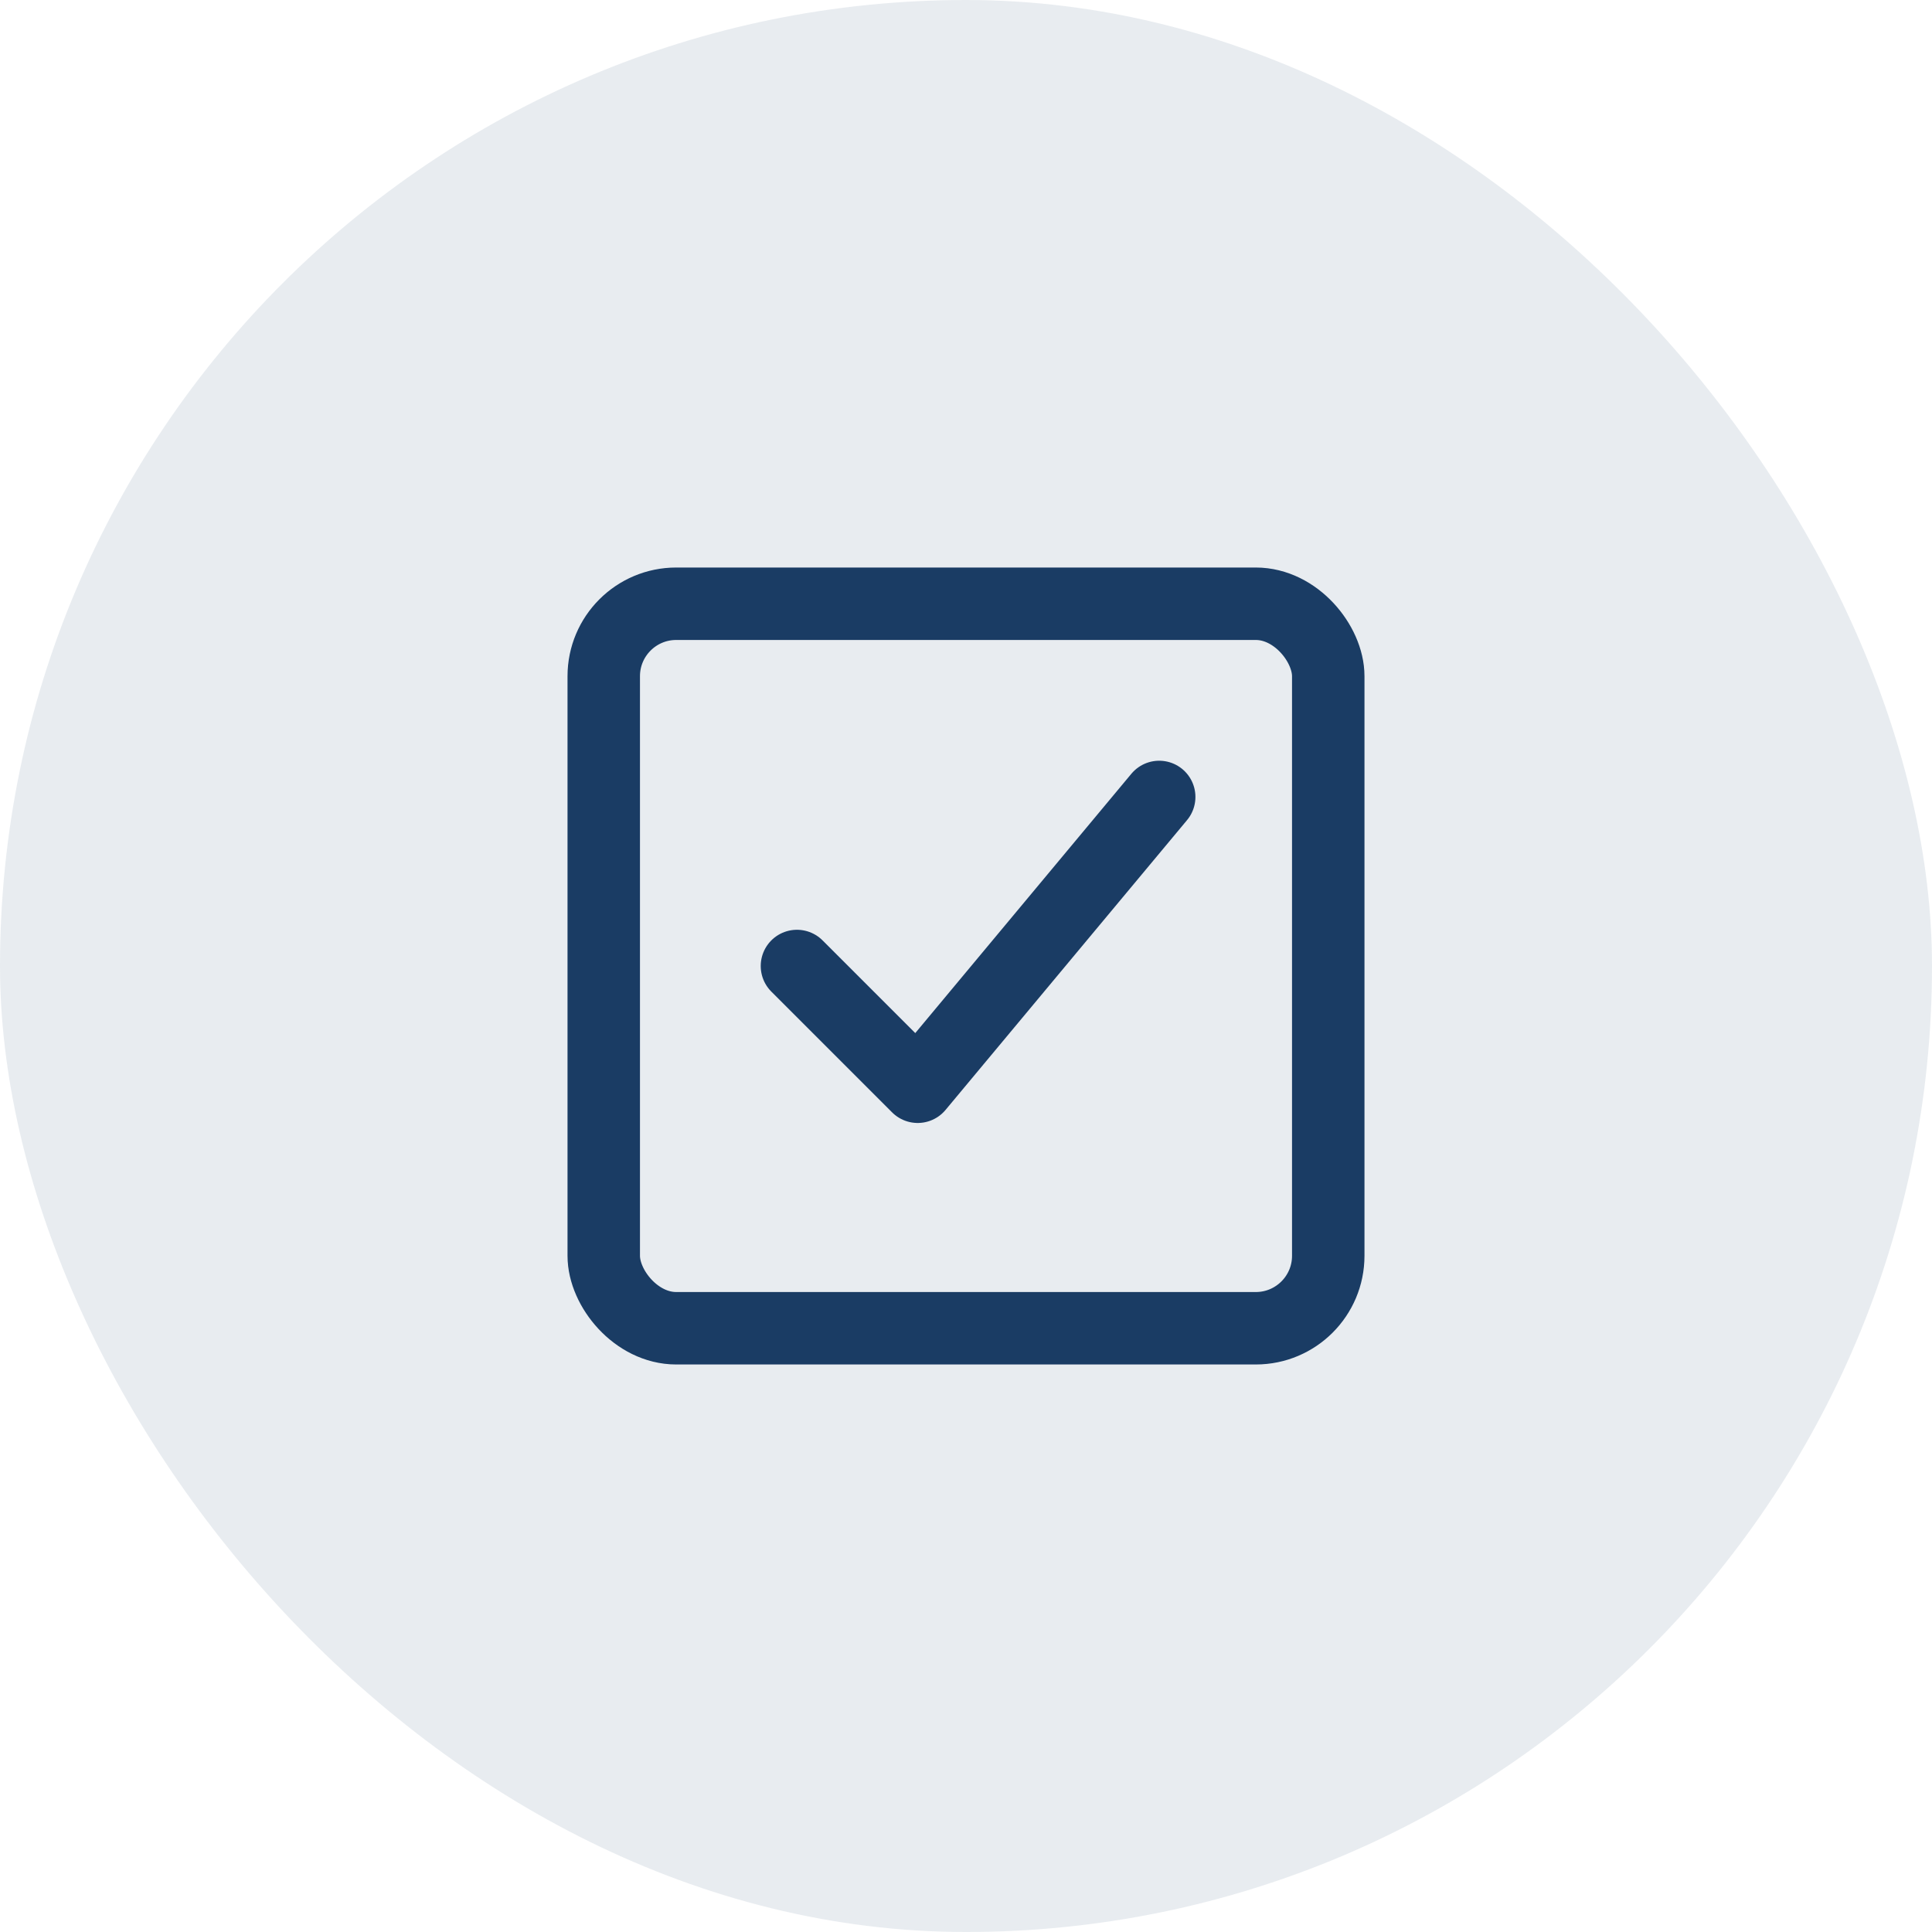
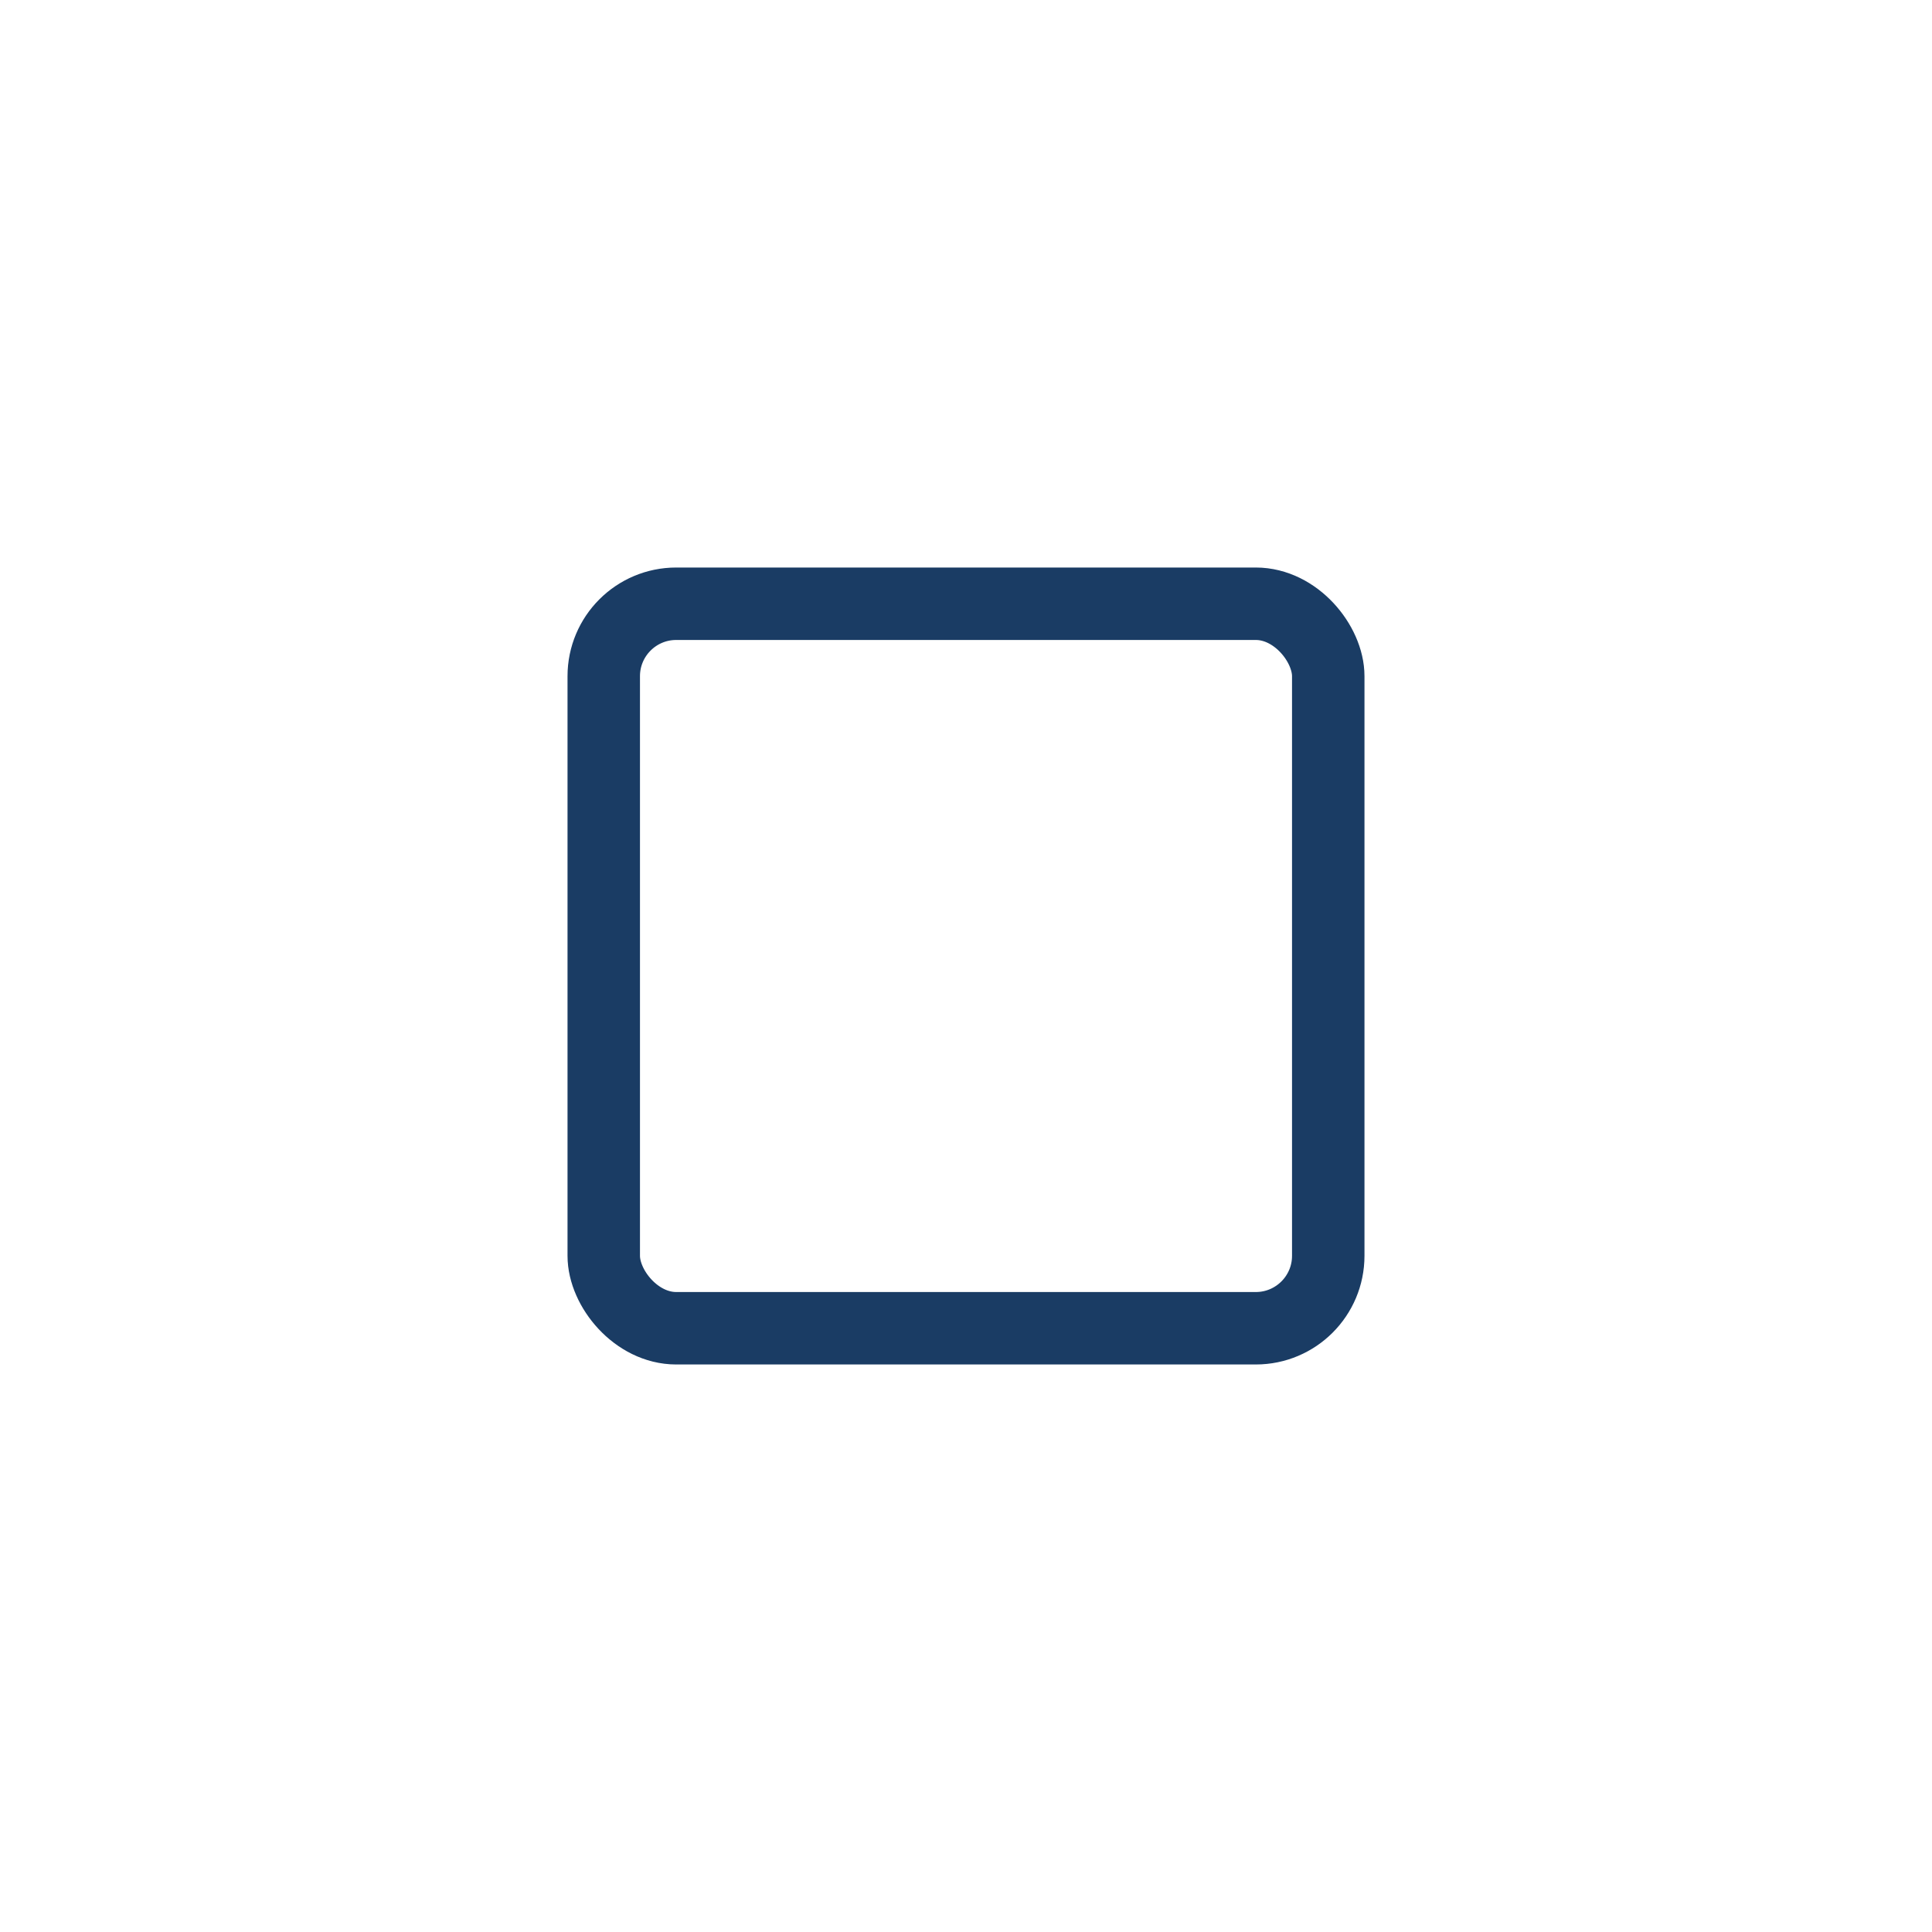
<svg xmlns="http://www.w3.org/2000/svg" width="80" height="80" viewBox="0 0 80 80" fill="none">
-   <rect width="80" height="80" rx="40" fill="#1a3c64" fill-opacity="0.1" />
  <rect x="25" y="25" width="30" height="30" rx="3" stroke="#1a3c64" stroke-width="3" fill="none" />
-   <path d="M33,40 L38,45 L48,33" stroke="#1a3c64" stroke-width="3" stroke-linecap="round" stroke-linejoin="round" />
</svg>